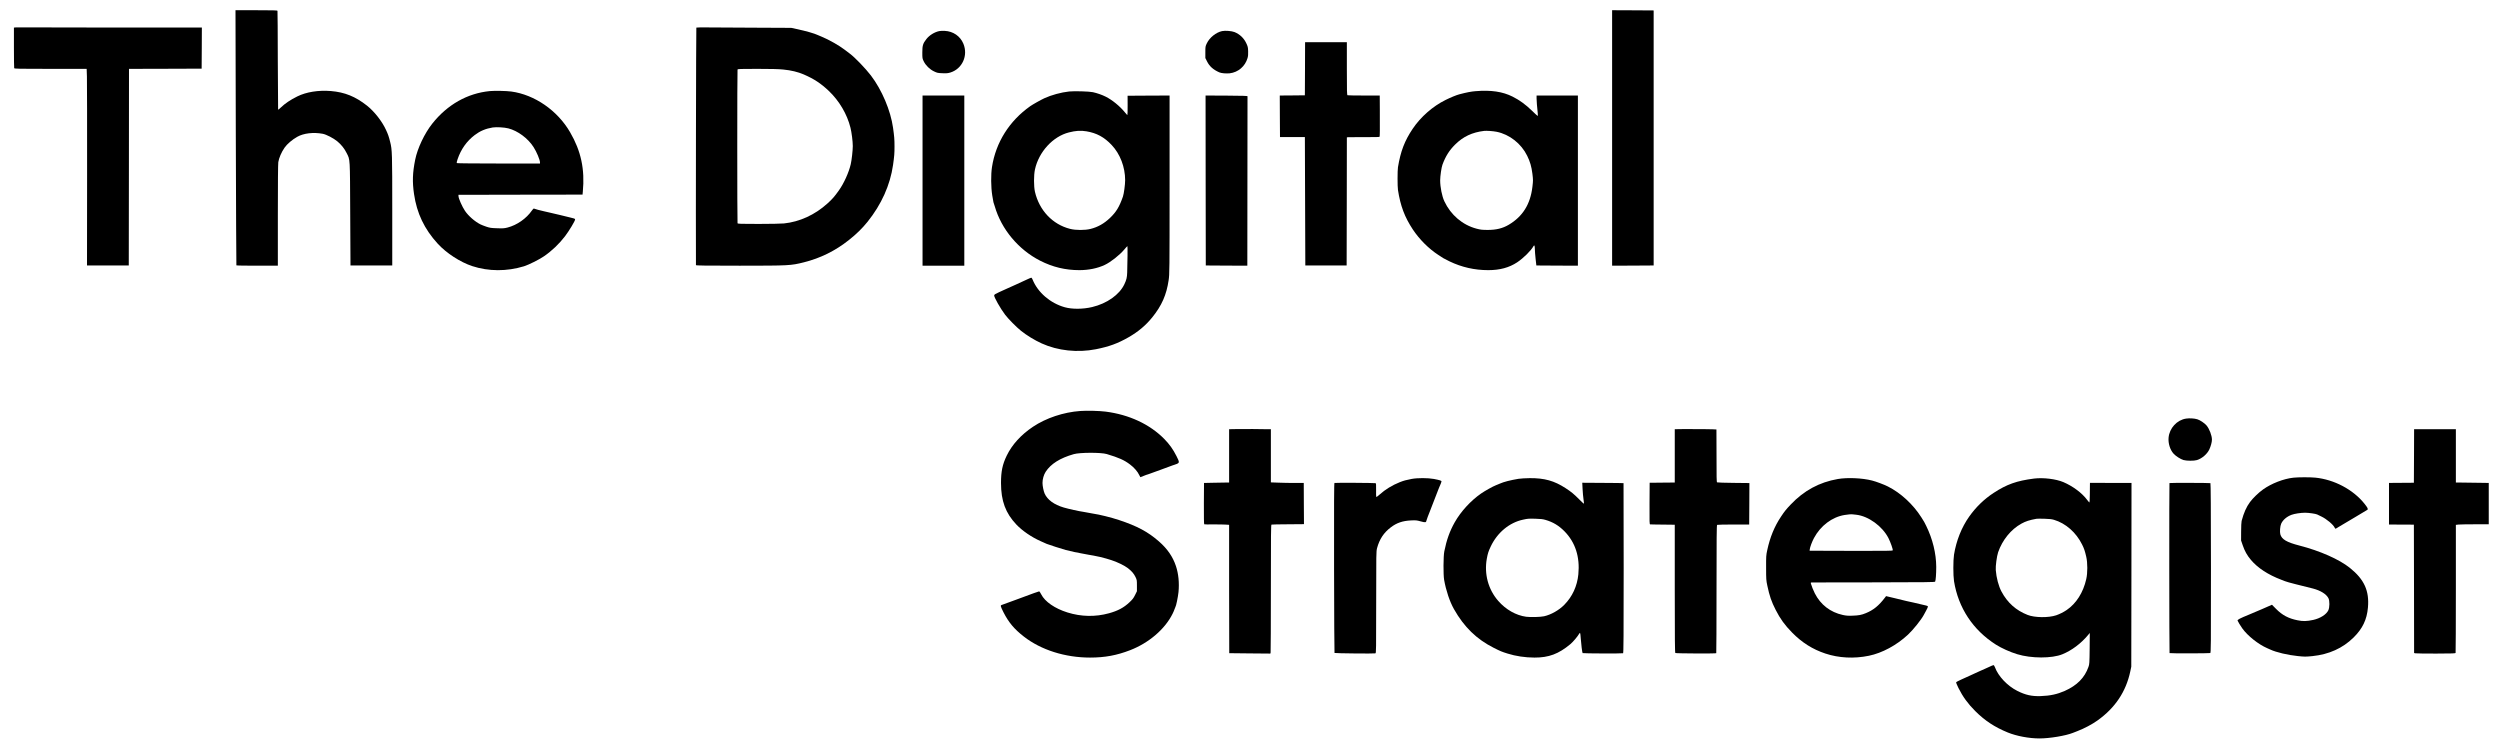
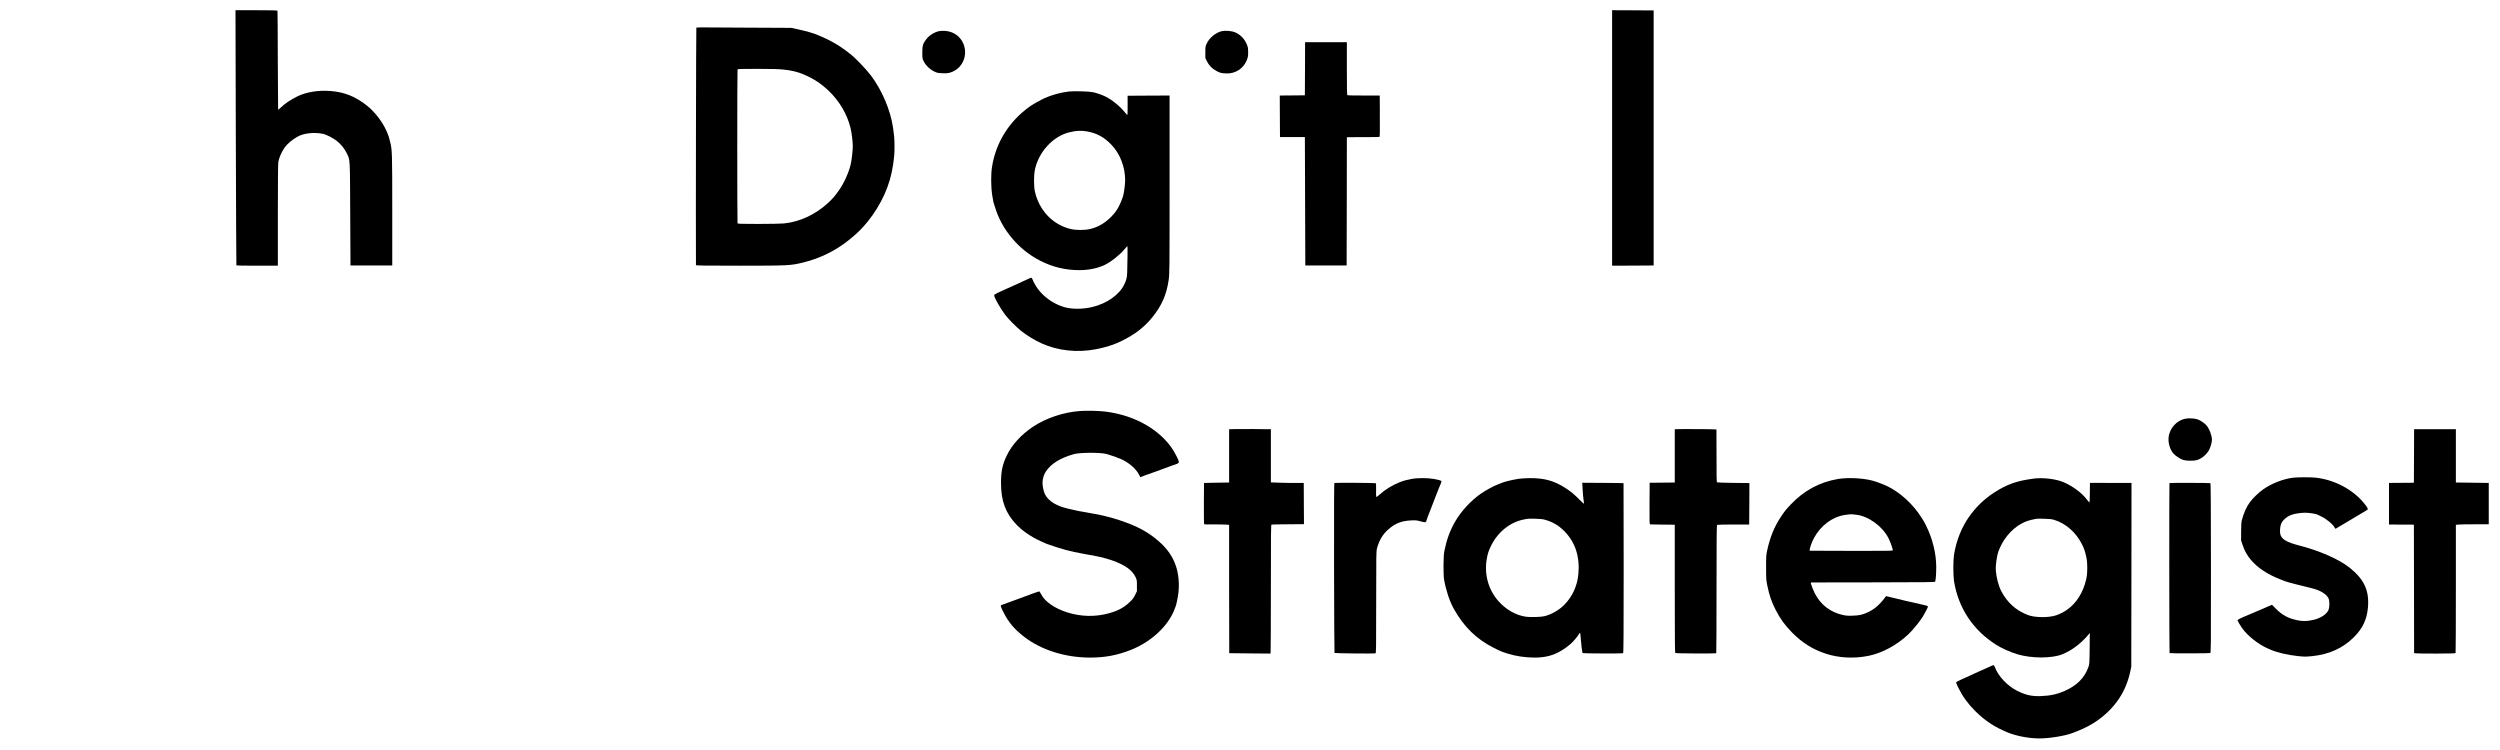
<svg xmlns="http://www.w3.org/2000/svg" version="1.0" width="1080" height="324" viewBox="0 0 5620 1688" preserveAspectRatio="xMidYMid meet">
  <g transform="translate(0,1688) scale(0.1,-0.1)" fill="#000000" stroke="none">
    <path d="M5274 13783 c5 -1578 10 -2871 13 -2875 2 -5 213 -8 469 -8 l464 0 0 1133 c0 719 4 1156 10 1197 15 96 70 223 140 325 57 83 173 182 287 246 144 81 362 107 573 68 80 -15 243 -99 327 -169 92 -76 161 -163 212 -266 79 -158 74 -80 80 -1374 l6 -1155 470 0 470 0 0 1235 c0 1304 -2 1366 -47 1545 -30 122 -47 171 -95 274 -89 193 -262 413 -426 543 -261 206 -502 303 -812 329 -280 23 -555 -21 -757 -121 -154 -76 -278 -160 -370 -249 -32 -30 -59 -53 -62 -50 -2 2 -5 501 -7 1109 -1 608 -4 1111 -7 1118 -3 9 -107 12 -475 12 l-470 0 7 -2867z" />
    <path d="M36250 13775 l0 -2875 468 2 467 3 0 2870 0 2870 -467 3 -468 2 0 -2875z" />
-     <path d="M323 16263 l-43 -4 0 -449 c0 -246 3 -455 6 -464 6 -14 87 -16 819 -16 l812 0 6 -171 c3 -94 5 -1090 4 -2213 l-2 -2041 470 0 470 0 3 2212 2 2213 818 2 817 3 3 463 2 462 -2044 0 c-1124 0 -2056 2 -2072 4 -16 2 -48 1 -71 -1z" />
    <path d="M15639 16259 c-6 -3 -14 -4522 -9 -5346 0 -10 203 -13 983 -13 1117 1 1149 2 1445 76 373 93 711 260 1017 504 167 132 298 261 417 408 312 388 510 829 574 1279 29 205 33 259 33 418 0 161 -5 218 -33 420 -54 386 -251 852 -498 1176 -122 159 -360 406 -471 489 -26 19 -80 60 -120 91 -120 93 -361 230 -517 293 -36 15 -74 31 -85 36 -79 38 -265 91 -480 137 l-120 26 -830 4 c-456 2 -935 4 -1063 6 -129 1 -238 0 -243 -4z m1957 -944 c176 -17 328 -54 459 -110 235 -102 386 -202 565 -371 236 -225 412 -523 488 -829 26 -104 52 -309 52 -412 0 -97 -25 -320 -46 -409 -43 -186 -154 -432 -268 -591 -101 -142 -147 -194 -261 -297 -280 -252 -623 -409 -974 -445 -57 -6 -313 -11 -571 -11 -417 0 -469 2 -474 16 -8 20 -8 3438 0 3458 5 14 53 16 438 16 311 0 478 -4 592 -15z" />
    <path d="M21105 16180 c-108 -23 -221 -93 -288 -179 -78 -99 -92 -145 -92 -301 0 -133 1 -137 32 -201 46 -93 135 -180 232 -226 71 -34 84 -37 188 -41 93 -4 123 -1 180 16 268 83 403 382 292 649 -71 170 -230 279 -419 288 -47 2 -103 0 -125 -5z" />
    <path d="M27471 16180 c-136 -29 -281 -146 -343 -276 -32 -67 -33 -73 -33 -200 l0 -130 38 -76 c54 -110 140 -187 277 -247 45 -20 155 -29 233 -21 190 22 348 156 402 344 12 41 16 85 13 154 -3 88 -7 104 -41 177 -56 119 -147 205 -266 253 -61 25 -210 37 -280 22z" />
    <path d="M29338 15363 c-1 -313 -2 -581 -3 -598 l-1 -30 -282 -3 -282 -2 2 -468 3 -467 280 0 280 0 5 -1445 5 -1445 465 0 465 0 3 1441 2 1442 28 4 c15 2 179 3 364 2 216 -2 340 1 344 7 7 11 8 151 6 612 l-2 317 -354 0 c-195 0 -361 3 -370 6 -14 6 -16 68 -16 600 l0 594 -470 0 -470 0 -2 -567z" />
-     <path d="M10991 14830 c-503 -49 -955 -304 -1294 -731 -175 -220 -335 -557 -386 -814 -59 -292 -66 -499 -26 -771 63 -434 232 -789 534 -1119 194 -212 506 -415 776 -504 368 -121 779 -122 1165 -4 103 32 336 148 445 222 177 119 349 284 480 456 91 120 225 343 225 374 0 14 -9 21 -32 26 -18 4 -53 13 -78 20 -25 7 -126 32 -225 55 -99 22 -205 47 -235 55 -30 8 -91 22 -135 31 -72 15 -191 47 -222 60 -6 3 -26 -16 -44 -43 -126 -182 -336 -329 -549 -384 -74 -19 -103 -21 -235 -16 -133 4 -161 8 -242 35 -51 17 -111 41 -135 53 -125 63 -270 190 -346 303 -64 95 -143 274 -146 330 l-1 31 1396 3 1397 2 6 63 c48 506 -39 916 -287 1342 -283 488 -796 843 -1322 915 -113 15 -372 20 -484 10z m416 -839 c214 -55 442 -224 568 -421 70 -109 145 -287 145 -347 l0 -23 -927 0 c-511 0 -934 4 -941 9 -11 7 -8 24 13 87 77 226 206 408 388 546 117 89 244 143 402 169 84 13 262 3 352 -20z" />
-     <path d="M33175 14828 c-99 -8 -197 -27 -365 -71 -64 -17 -190 -68 -307 -126 -287 -141 -562 -382 -741 -649 -182 -270 -273 -508 -332 -867 -12 -69 -12 -437 0 -510 56 -360 150 -610 335 -890 149 -224 357 -432 574 -573 47 -30 97 -63 111 -72 14 -9 77 -41 140 -72 274 -132 563 -198 873 -198 261 0 469 57 650 176 140 93 314 265 366 362 20 37 31 15 32 -61 0 -40 8 -139 17 -222 l17 -150 468 -3 467 -2 0 1915 0 1915 -465 0 -465 0 0 -67 c1 -63 10 -176 26 -330 4 -35 3 -63 -1 -63 -5 0 -65 56 -135 124 -131 129 -278 236 -429 311 -226 114 -488 152 -836 123z m475 -914 c290 -58 555 -266 689 -541 65 -133 97 -242 117 -404 17 -140 17 -152 0 -295 -46 -392 -220 -669 -535 -854 -136 -80 -281 -115 -471 -115 -126 1 -159 4 -250 28 -316 83 -581 308 -726 617 -53 114 -94 318 -94 471 0 93 29 294 52 354 71 191 153 320 282 449 182 182 387 278 656 310 55 6 198 -4 280 -20z" />
    <path d="M24030 14821 c-183 -20 -400 -79 -560 -153 -78 -36 -262 -140 -315 -177 -472 -333 -776 -816 -862 -1371 -26 -170 -24 -450 6 -639 12 -80 24 -148 27 -153 3 -4 16 -46 30 -93 149 -514 531 -972 1020 -1222 282 -144 569 -213 882 -213 211 0 410 41 572 117 133 62 335 221 440 346 35 43 67 77 71 77 6 0 3 -370 -5 -595 -4 -113 -16 -162 -63 -262 -110 -235 -392 -435 -726 -514 -205 -49 -450 -51 -617 -4 -325 91 -607 334 -723 623 -9 23 -22 42 -28 42 -7 0 -42 -14 -78 -31 -109 -51 -161 -75 -276 -127 -60 -27 -144 -64 -185 -83 -41 -19 -124 -57 -185 -84 -88 -40 -111 -55 -113 -73 -6 -37 142 -298 246 -435 68 -90 255 -280 355 -360 131 -105 305 -212 470 -287 361 -164 807 -212 1220 -130 300 60 488 129 732 268 217 124 389 268 535 449 214 265 321 508 369 838 20 137 21 179 21 2148 l0 2007 -472 -2 -473 -3 1 -217 c1 -120 -2 -218 -6 -218 -3 0 -30 29 -58 64 -110 136 -285 278 -429 350 -84 42 -187 78 -288 101 -81 18 -417 28 -535 16z m386 -896 c234 -39 403 -131 571 -309 190 -201 303 -496 303 -791 0 -100 -28 -306 -50 -370 -81 -232 -151 -347 -294 -483 -131 -124 -272 -204 -434 -244 -129 -32 -332 -32 -462 1 -394 100 -693 416 -790 834 -28 123 -28 374 0 503 86 396 404 743 765 834 153 39 265 46 391 25z" />
-     <path d="M20730 12815 l0 -1915 470 0 470 0 0 1915 0 1915 -470 0 -470 0 0 -1915z" />
-     <path d="M27102 12818 l3 -1913 468 -3 467 -2 2 1900 c0 1045 1 1906 2 1913 1 9 -101 13 -472 15 l-472 2 2 -1912z" />
    <path d="M24280 7630 c-377 -27 -770 -158 -1066 -356 -267 -179 -470 -402 -589 -648 -97 -200 -129 -357 -129 -616 0 -404 102 -679 347 -937 133 -140 341 -282 543 -372 65 -29 128 -57 139 -62 42 -18 354 -118 430 -138 143 -35 248 -59 345 -75 52 -10 127 -23 165 -31 39 -8 90 -17 115 -20 50 -7 241 -51 280 -65 14 -4 66 -20 115 -35 127 -39 305 -125 379 -184 89 -71 133 -123 170 -200 30 -63 31 -71 31 -192 l0 -126 -42 -85 c-35 -71 -57 -99 -126 -164 -128 -121 -262 -192 -462 -247 -306 -84 -623 -78 -932 18 -285 89 -509 243 -592 408 -18 37 -39 67 -47 67 -11 0 -133 -44 -539 -195 -111 -42 -290 -106 -307 -112 -29 -9 -21 -35 46 -168 116 -226 240 -374 456 -542 386 -301 929 -473 1490 -473 334 0 602 50 904 167 420 163 782 473 953 818 17 33 36 78 43 100 7 22 16 45 20 50 17 21 59 226 71 340 20 207 0 410 -58 585 -70 210 -193 389 -382 554 -245 215 -489 346 -900 482 -174 58 -445 125 -576 143 -44 6 -95 16 -115 21 -19 5 -69 14 -110 20 -96 13 -330 65 -440 97 -218 64 -369 174 -431 312 -25 56 -49 175 -49 242 0 85 28 183 71 250 116 179 324 310 634 398 136 39 612 40 740 2 274 -82 393 -135 525 -235 91 -68 171 -160 207 -238 12 -26 23 -48 25 -48 2 0 36 14 77 30 40 17 78 30 83 30 5 0 24 6 41 14 18 7 136 50 262 95 127 46 245 89 263 97 18 8 37 14 43 14 6 0 30 9 55 20 58 27 57 41 -10 174 -80 158 -159 268 -276 387 -326 331 -790 547 -1320 615 -144 18 -419 25 -570 14z" />
-     <path d="M49170 7459 c-207 -30 -378 -216 -396 -431 -11 -127 34 -272 112 -358 50 -56 157 -124 224 -144 68 -20 237 -21 302 -1 113 34 230 135 279 239 34 74 59 166 59 221 0 93 -59 247 -123 321 -46 53 -148 121 -208 138 -67 20 -172 26 -249 15z" />
+     <path d="M49170 7459 c-207 -30 -378 -216 -396 -431 -11 -127 34 -272 112 -358 50 -56 157 -124 224 -144 68 -20 237 -21 302 -1 113 34 230 135 279 239 34 74 59 166 59 221 0 93 -59 247 -123 321 -46 53 -148 121 -208 138 -67 20 -172 26 -249 15" />
    <path d="M27798 7223 l-168 -3 0 -600 0 -600 -112 -1 c-62 -1 -189 -3 -283 -5 l-170 -4 -3 -462 c-1 -293 1 -464 8 -468 5 -3 96 -5 202 -3 106 1 230 -1 276 -4 l82 -5 0 -1444 c0 -794 1 -1444 3 -1445 1 -1 210 -3 463 -5 l462 -4 6 23 c3 12 6 664 6 1448 0 1210 2 1428 14 1432 8 3 175 6 372 7 197 0 358 2 359 3 0 1 -1 210 -3 465 l-2 462 -204 0 c-111 0 -278 3 -369 7 l-167 6 0 599 0 598 -102 0 c-57 1 -193 2 -303 4 -110 1 -275 1 -367 -1z" />
    <path d="M37858 7223 l-198 -3 0 -600 0 -600 -237 -2 c-131 -1 -258 -2 -283 -3 l-45 0 -3 -467 c-2 -440 -1 -468 15 -470 10 -1 68 -2 128 -3 61 0 181 -2 268 -3 l157 -2 0 -1439 c0 -1141 3 -1441 13 -1448 16 -11 915 -15 921 -4 3 5 6 655 6 1444 0 1126 3 1438 13 1444 6 4 172 8 367 8 l355 0 3 466 2 467 -357 4 c-197 2 -364 7 -371 12 -10 6 -13 125 -12 598 1 324 0 591 -2 592 -6 6 -541 12 -740 9z" />
    <path d="M54298 6618 l-3 -603 -280 -2 -280 -2 0 -468 0 -468 280 -2 280 -1 3 -1445 2 -1445 32 -6 c18 -4 227 -6 465 -6 377 1 432 3 437 16 3 9 6 660 6 1448 l0 1433 61 7 c34 3 201 6 370 6 l309 0 0 465 0 465 -92 2 c-131 3 -381 6 -525 7 l-123 1 0 600 0 600 -470 0 -470 0 -2 -602z" />
    <path d="M51585 6129 c-220 -23 -496 -130 -686 -266 -96 -68 -231 -198 -292 -282 -81 -109 -140 -241 -189 -426 -6 -22 -11 -130 -11 -240 l-1 -200 37 -108 c44 -129 98 -226 183 -327 155 -184 386 -335 689 -450 33 -12 69 -26 80 -31 32 -13 121 -38 245 -69 154 -38 313 -78 380 -95 174 -45 304 -125 352 -219 30 -58 28 -209 -3 -273 -45 -94 -182 -180 -338 -215 -147 -32 -233 -34 -357 -8 -202 41 -342 115 -481 256 l-92 93 -103 -45 c-57 -25 -112 -49 -123 -54 -140 -61 -206 -89 -295 -125 -199 -81 -260 -113 -253 -133 11 -29 63 -113 108 -177 117 -164 360 -358 560 -444 28 -12 59 -26 70 -31 130 -61 390 -123 617 -146 155 -16 175 -16 329 -1 372 38 682 178 925 417 203 200 301 402 325 675 34 378 -84 636 -408 895 -239 191 -671 382 -1133 501 -288 74 -400 140 -431 254 -15 55 -5 183 19 237 37 85 126 161 233 201 65 25 210 47 305 47 82 0 240 -23 272 -39 9 -5 52 -25 95 -46 116 -55 268 -182 299 -251 6 -13 15 -24 20 -24 5 0 39 20 76 44 37 24 193 117 347 206 154 90 286 169 294 176 20 18 6 46 -66 137 -255 319 -682 545 -1108 587 -118 11 -377 11 -490 -1z" />
    <path d="M31734 6100 c-118 -22 -172 -37 -264 -73 -167 -66 -330 -166 -453 -278 -37 -34 -71 -58 -75 -54 -4 3 -6 74 -4 156 2 114 -1 151 -10 154 -23 7 -915 13 -927 5 -9 -5 -11 -463 -9 -1913 2 -1048 6 -1909 10 -1913 10 -9 897 -18 921 -9 16 7 17 71 17 1149 0 1100 1 1145 19 1217 54 202 151 350 310 470 133 102 267 147 456 156 109 5 129 3 218 -22 107 -29 120 -27 130 24 3 16 40 116 83 222 129 329 184 469 184 475 0 3 9 24 19 47 34 76 51 119 51 132 0 17 -41 30 -170 55 -134 25 -371 26 -506 0z" />
    <path d="M34145 6104 c-190 -32 -333 -69 -420 -108 -16 -7 -57 -24 -90 -37 -72 -28 -245 -125 -335 -187 -232 -161 -455 -404 -593 -648 -112 -199 -183 -397 -234 -654 -22 -109 -24 -526 -4 -640 43 -243 126 -491 222 -660 228 -403 509 -676 894 -870 155 -78 180 -88 310 -129 186 -59 397 -90 607 -91 323 -1 544 82 809 303 60 50 165 175 197 233 7 13 17 22 21 19 5 -2 11 -57 15 -122 8 -125 33 -323 42 -332 9 -9 898 -12 911 -3 10 6 13 409 13 1916 0 1050 -1 1910 -3 1912 -2 2 -211 5 -466 6 l-463 3 7 -140 c4 -77 13 -182 21 -234 8 -52 12 -96 10 -99 -3 -3 -54 45 -113 105 -112 113 -176 166 -301 247 -256 166 -475 227 -804 225 -95 -1 -209 -8 -253 -15z m605 -925 c170 -49 302 -129 429 -258 243 -248 349 -575 311 -967 -26 -266 -135 -503 -317 -687 -119 -121 -298 -222 -454 -257 -83 -18 -302 -24 -404 -11 -228 31 -458 161 -629 358 -225 258 -318 605 -256 949 22 121 36 163 88 274 147 312 420 539 727 604 110 24 121 25 280 21 117 -3 167 -9 225 -26z" />
    <path d="M41330 6099 c-415 -72 -764 -261 -1060 -574 -104 -109 -139 -153 -217 -270 -149 -222 -249 -466 -311 -754 -26 -120 -27 -139 -26 -401 0 -259 2 -282 27 -400 49 -232 93 -361 188 -546 103 -203 204 -342 371 -512 220 -224 461 -376 747 -471 303 -101 646 -119 980 -50 298 61 625 237 879 474 116 107 300 338 354 440 8 17 34 64 57 105 23 40 40 81 39 89 -2 9 -20 19 -43 23 -76 16 -260 59 -290 68 -16 5 -48 12 -70 15 -22 4 -62 13 -90 20 -27 7 -140 35 -250 61 l-199 47 -26 -34 c-137 -181 -260 -280 -429 -349 -100 -41 -158 -52 -301 -57 -101 -4 -143 0 -217 16 -281 61 -501 231 -631 487 -33 64 -76 173 -87 217 -7 26 -6 27 31 28 22 0 650 1 1397 2 1169 2 1359 4 1367 16 14 23 25 173 25 331 -1 303 -81 630 -226 925 -42 86 -42 86 -108 190 -185 292 -467 553 -756 697 -85 43 -267 111 -355 133 -222 57 -556 71 -770 34z m415 -804 c274 -31 586 -257 724 -525 46 -90 105 -256 97 -276 -5 -12 -141 -14 -938 -12 l-933 3 3 30 c5 49 52 175 95 255 148 277 407 473 687 519 78 13 146 19 180 15 14 -2 52 -6 85 -9z" />
    <path d="M45745 6109 c-389 -50 -613 -129 -910 -324 -211 -138 -395 -316 -547 -530 -172 -242 -292 -543 -343 -859 -20 -124 -20 -469 0 -596 96 -600 427 -1101 944 -1429 122 -78 320 -167 478 -215 317 -97 782 -98 1018 -1 212 87 418 241 579 435 l37 45 -3 -350 c-4 -334 -5 -353 -27 -415 -86 -245 -257 -417 -535 -541 -168 -74 -328 -109 -541 -116 -199 -7 -342 25 -525 117 -224 113 -429 329 -504 533 -10 27 -24 47 -32 47 -9 0 -52 -18 -98 -40 -45 -22 -85 -40 -88 -40 -4 0 -54 -22 -113 -50 -59 -27 -108 -50 -110 -50 -1 0 -49 -22 -106 -49 -57 -26 -153 -70 -212 -96 -60 -27 -111 -54 -114 -62 -3 -7 21 -65 52 -128 98 -196 215 -357 379 -520 217 -216 434 -359 731 -481 199 -81 479 -134 714 -134 228 0 588 60 751 125 19 7 67 26 105 41 151 58 329 152 450 239 397 283 640 647 737 1101 l23 109 3 2068 2 2067 -400 1 c-220 0 -430 1 -467 1 l-68 1 -1 -39 c0 -21 -2 -121 -2 -221 -1 -101 -5 -183 -9 -183 -5 1 -28 28 -53 61 -113 153 -320 307 -533 398 -167 71 -455 106 -662 80z m449 -928 c264 -78 499 -284 634 -557 46 -92 63 -144 93 -274 32 -138 32 -366 0 -505 -68 -301 -224 -547 -441 -695 -69 -47 -157 -91 -235 -118 -172 -58 -484 -55 -643 8 -262 102 -455 275 -589 527 -65 122 -114 307 -128 483 -7 87 23 311 53 401 96 277 290 515 523 643 98 54 178 80 339 110 14 3 93 3 175 1 112 -3 168 -9 219 -24z" />
    <path d="M48794 6008 c-7 -11 -5 -3821 2 -3827 8 -9 896 -7 916 1 15 6 17 136 16 1913 -1 1351 -5 1908 -12 1911 -20 7 -918 9 -922 2z" />
  </g>
</svg>